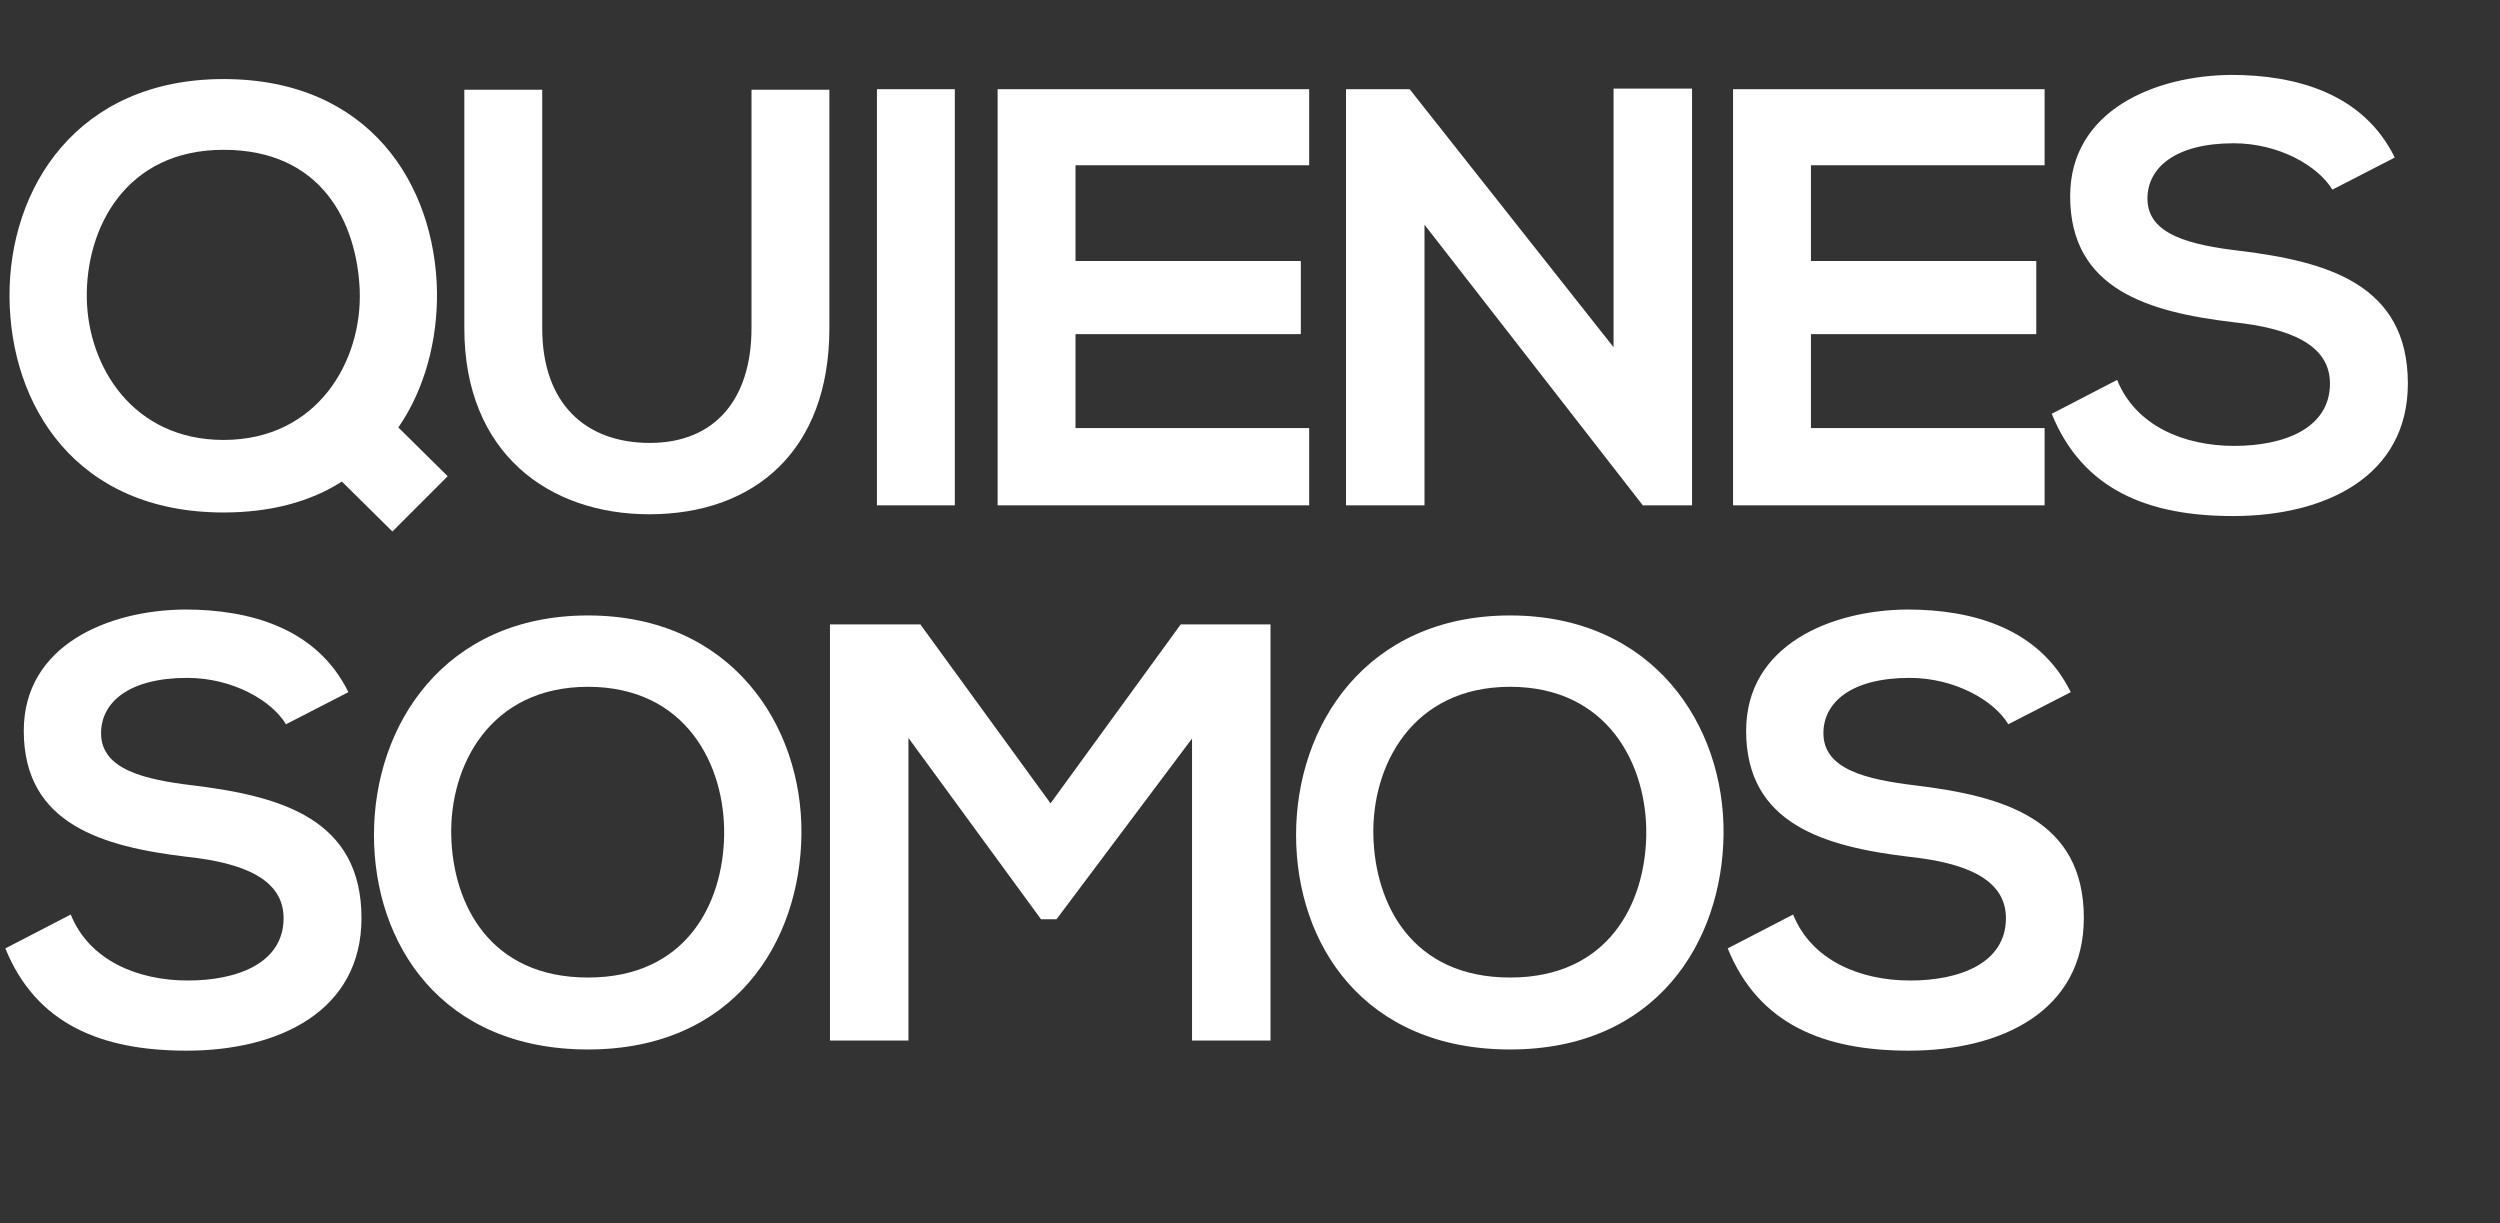
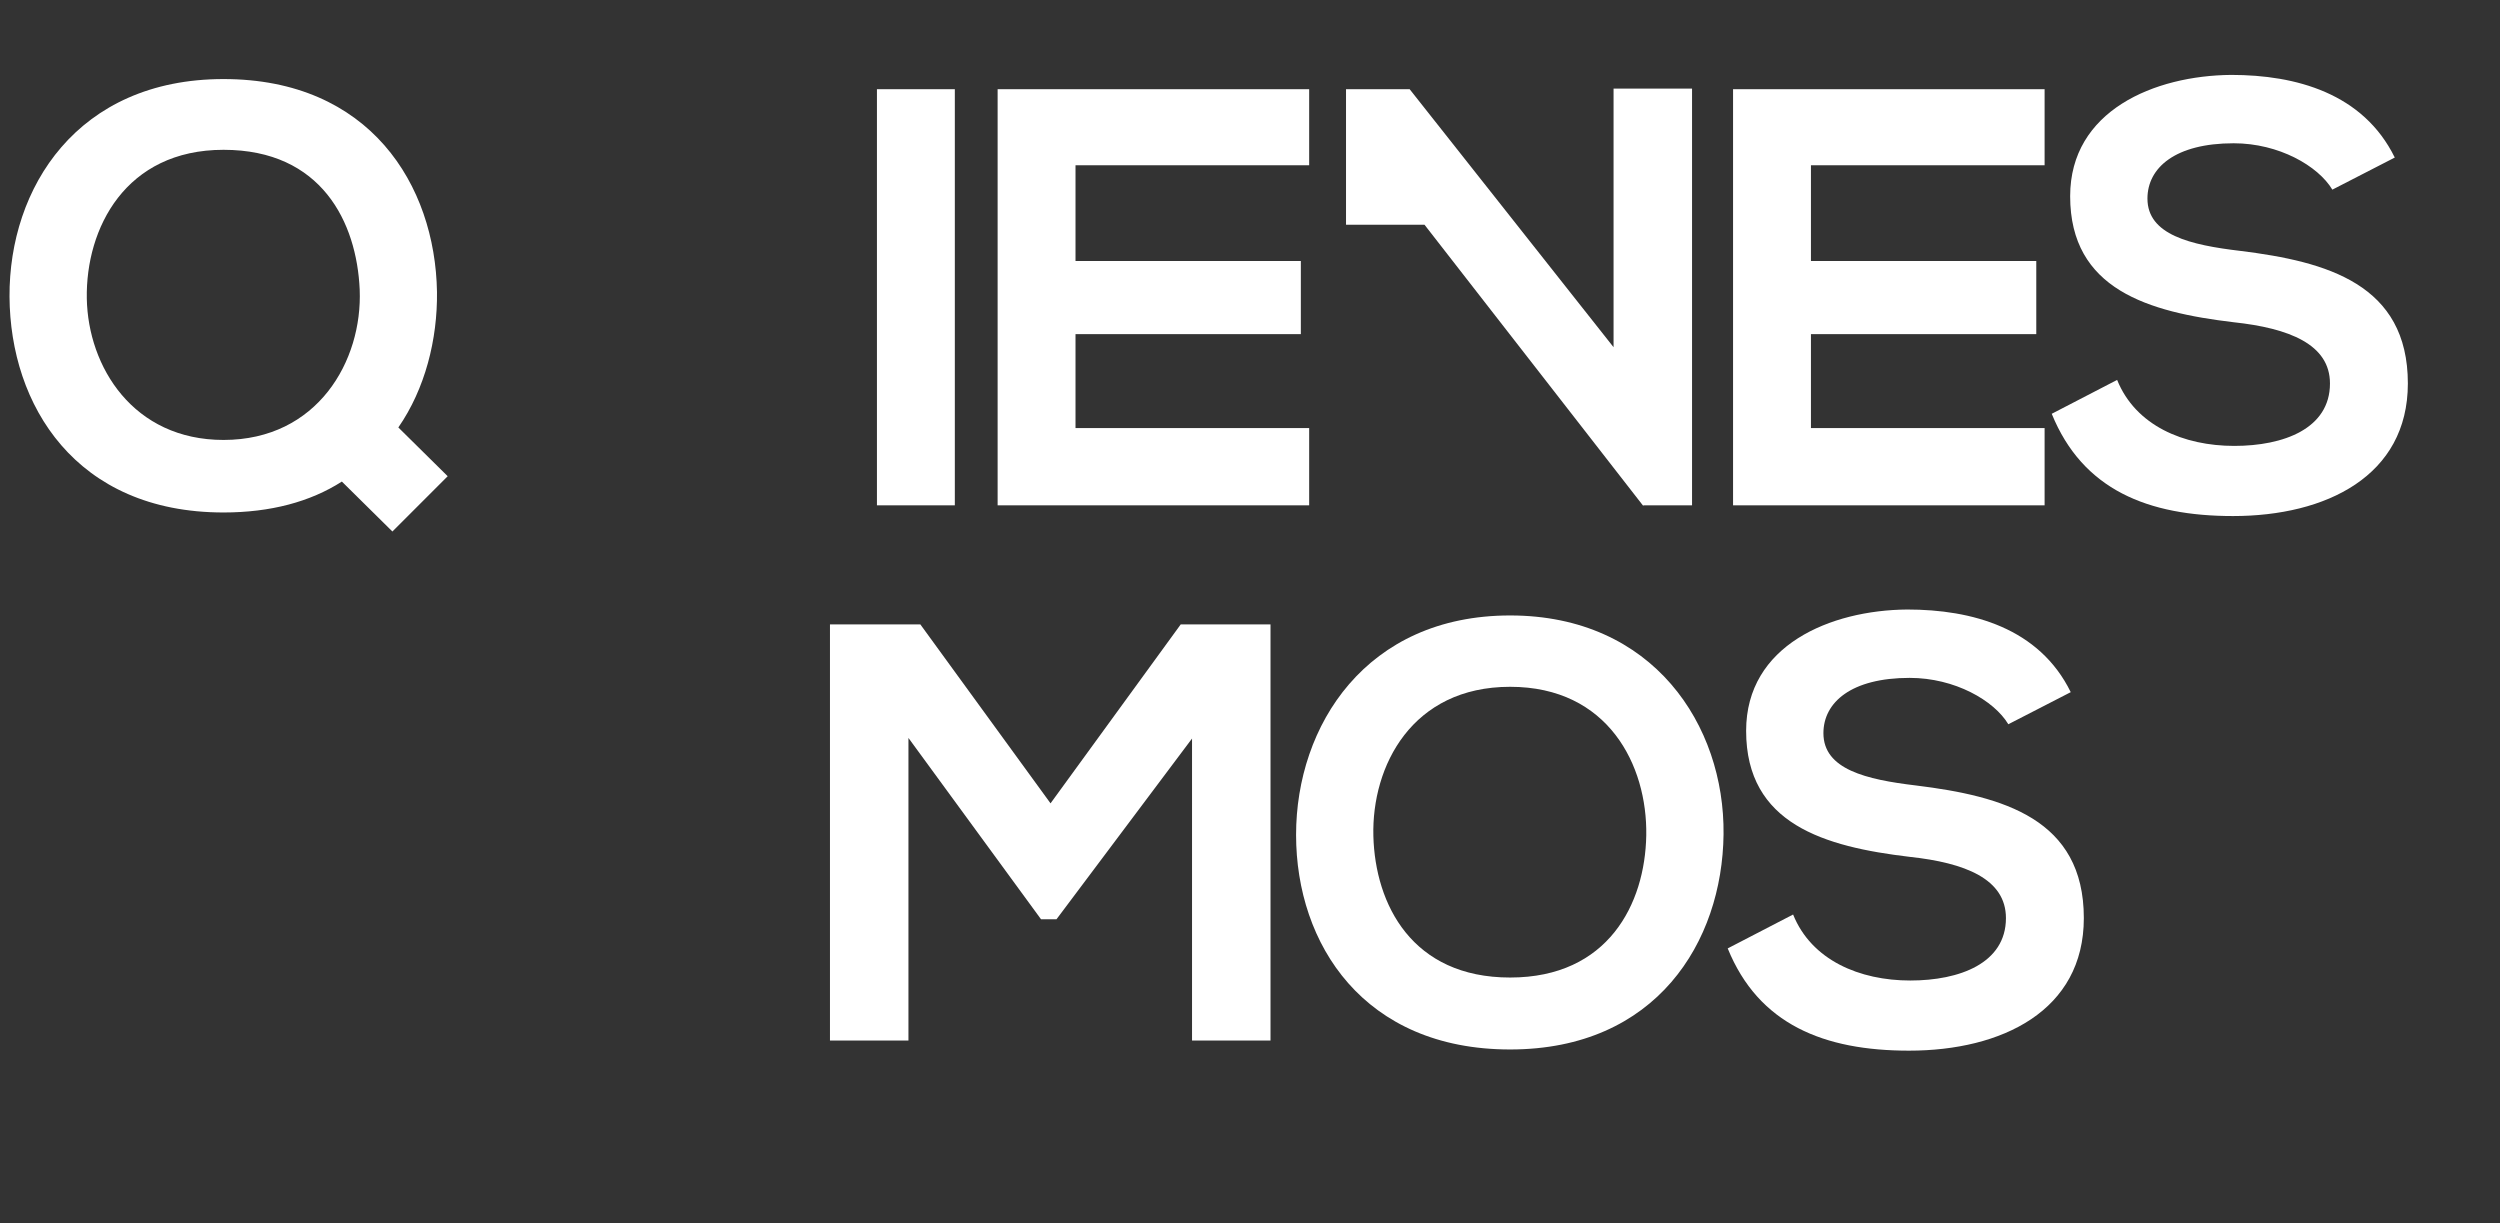
<svg xmlns="http://www.w3.org/2000/svg" version="1.1" x="0px" y="0px" width="574.25px" height="280.94px" viewBox="0 0 574.25 280.94" style="enable-background:new 0 0 574.25 280.94;" xml:space="preserve">
  <rect x="0" y="0" width="574.25" height="280.94" fill="#333333" stroke="none" />
  <style type="text/css">
	.st0{fill:#FFFFFF;}
	.st1{font-family:'NexaBold';}
	.st2{font-size:136.565px;}
	.st3{letter-spacing:-6;}
</style>
  <defs>
</defs>
  <g>
    <g>
      <path class="st0" d="M100.376,67.052c0.137,10.925-2.731,22.26-8.877,31.137l11.335,11.198l-12.7,12.701l-11.608-11.472    c-7.238,4.644-16.388,7.102-27.177,7.102C17.344,117.718,2.321,93,2.186,68.145C2.049,43.153,17.754,18.161,51.349,18.161    C84.944,18.161,99.967,42.47,100.376,67.052z M19.938,68.554c0.273,15.705,10.652,32.502,31.41,32.502    c21.578,0,31.957-18.163,31.273-34.551c-0.683-15.432-8.74-32.093-31.273-32.093S19.666,52.439,19.938,68.554z" />
-       <path class="st0" d="M190.508,20.619v54.763c0,28.269-17.344,42.745-41.379,42.745c-22.943,0-42.473-13.93-42.473-42.745V20.619    h17.891v54.763c0,17.208,9.833,26.357,24.719,26.357s23.353-9.969,23.353-26.357V20.619H190.508z" />
      <path class="st0" d="M201.433,116.079V20.483h17.891v95.596H201.433z" />
      <path class="st0" d="M300.716,116.079h-71.561c0-31.82,0-63.776,0-95.596h71.561v17.48h-53.671V59.95h51.759v16.798h-51.759    v21.578h53.671V116.079z" />
-       <path class="st0" d="M370.635,20.346h18.027v95.733h-11.198v0.137L327.207,51.62v64.459h-18.026V20.483h14.612l46.842,59.27    V20.346z" />
+       <path class="st0" d="M370.635,20.346h18.027v95.733h-11.198v0.137L327.207,51.62h-18.026V20.483h14.612l46.842,59.27    V20.346z" />
      <path class="st0" d="M469.645,116.079h-71.561c0-31.82,0-63.776,0-95.596h71.561v17.48h-53.671V59.95h51.759v16.798h-51.759    v21.578h53.671V116.079z" />
      <path class="st0" d="M535.741,43.562c-3.277-5.463-12.291-10.652-22.67-10.652c-13.384,0-19.803,5.6-19.803,12.701    c0,8.331,9.833,10.652,21.305,12.018c19.938,2.458,38.512,7.647,38.512,30.454c0,21.304-18.846,30.454-40.15,30.454    c-19.529,0-34.552-6.009-41.652-23.489l15.021-7.784c4.234,10.516,15.296,15.159,26.904,15.159    c11.335,0,21.986-3.96,21.986-14.339c0-9.013-9.423-12.701-22.123-14.066c-19.529-2.321-37.556-7.511-37.556-28.952    c0-19.665,19.393-27.723,37.009-27.859c14.886,0,30.318,4.234,37.556,18.983L535.741,43.562z" />
-       <path class="st0" d="M65.688,166.362c-3.277-5.463-12.291-10.652-22.67-10.652c-13.384,0-19.803,5.6-19.803,12.701    c0,8.331,9.833,10.652,21.305,12.018c19.938,2.458,38.512,7.647,38.512,30.454c0,21.305-18.846,30.454-40.15,30.454    c-19.529,0-34.552-6.009-41.652-23.489l15.021-7.784c4.234,10.516,15.296,15.159,26.904,15.159    c11.335,0,21.986-3.961,21.986-14.34c0-9.014-9.423-12.7-22.123-14.066c-19.529-2.321-37.556-7.511-37.556-28.952    c0-19.665,19.393-27.723,37.009-27.859c14.886,0,30.318,4.234,37.556,18.983L65.688,166.362z" />
-       <path class="st0" d="M184.09,191.627c-0.273,24.719-15.432,49.437-49.027,49.437s-49.164-24.172-49.164-49.3    c0-25.128,16.115-50.393,49.164-50.393C167.975,141.371,184.363,166.635,184.09,191.627z M103.652,192.037    c0.409,15.705,8.877,32.502,31.41,32.502s31-16.934,31.273-32.639c0.273-16.115-8.74-34.142-31.273-34.142    S103.242,175.922,103.652,192.037z" />
      <path class="st0" d="M273.812,169.64l-31.137,41.517h-3.551l-30.454-41.653v69.513h-18.027v-95.597H211.4l29.908,41.106    l29.908-41.106h20.621v95.597h-18.026V169.64z" />
      <path class="st0" d="M395.9,191.627c-0.273,24.719-15.432,49.437-49.027,49.437s-49.164-24.172-49.164-49.3    c0-25.128,16.115-50.393,49.164-50.393C379.785,141.371,396.174,166.635,395.9,191.627z M315.463,192.037    c0.409,15.705,8.877,32.502,31.41,32.502s31-16.934,31.273-32.639c0.273-16.115-8.74-34.142-31.273-34.142    S315.053,175.922,315.463,192.037z" />
      <path class="st0" d="M461.312,166.362c-3.277-5.463-12.291-10.652-22.67-10.652c-13.384,0-19.803,5.6-19.803,12.701    c0,8.331,9.833,10.652,21.305,12.018c19.938,2.458,38.512,7.647,38.512,30.454c0,21.305-18.846,30.454-40.15,30.454    c-19.529,0-34.552-6.009-41.652-23.489l15.021-7.784c4.234,10.516,15.296,15.159,26.904,15.159    c11.335,0,21.986-3.961,21.986-14.34c0-9.014-9.423-12.7-22.123-14.066c-19.529-2.321-37.556-7.511-37.556-28.952    c0-19.665,19.393-27.723,37.009-27.859c14.886,0,30.318,4.234,37.556,18.983L461.312,166.362z" />
    </g>
  </g>
</svg>